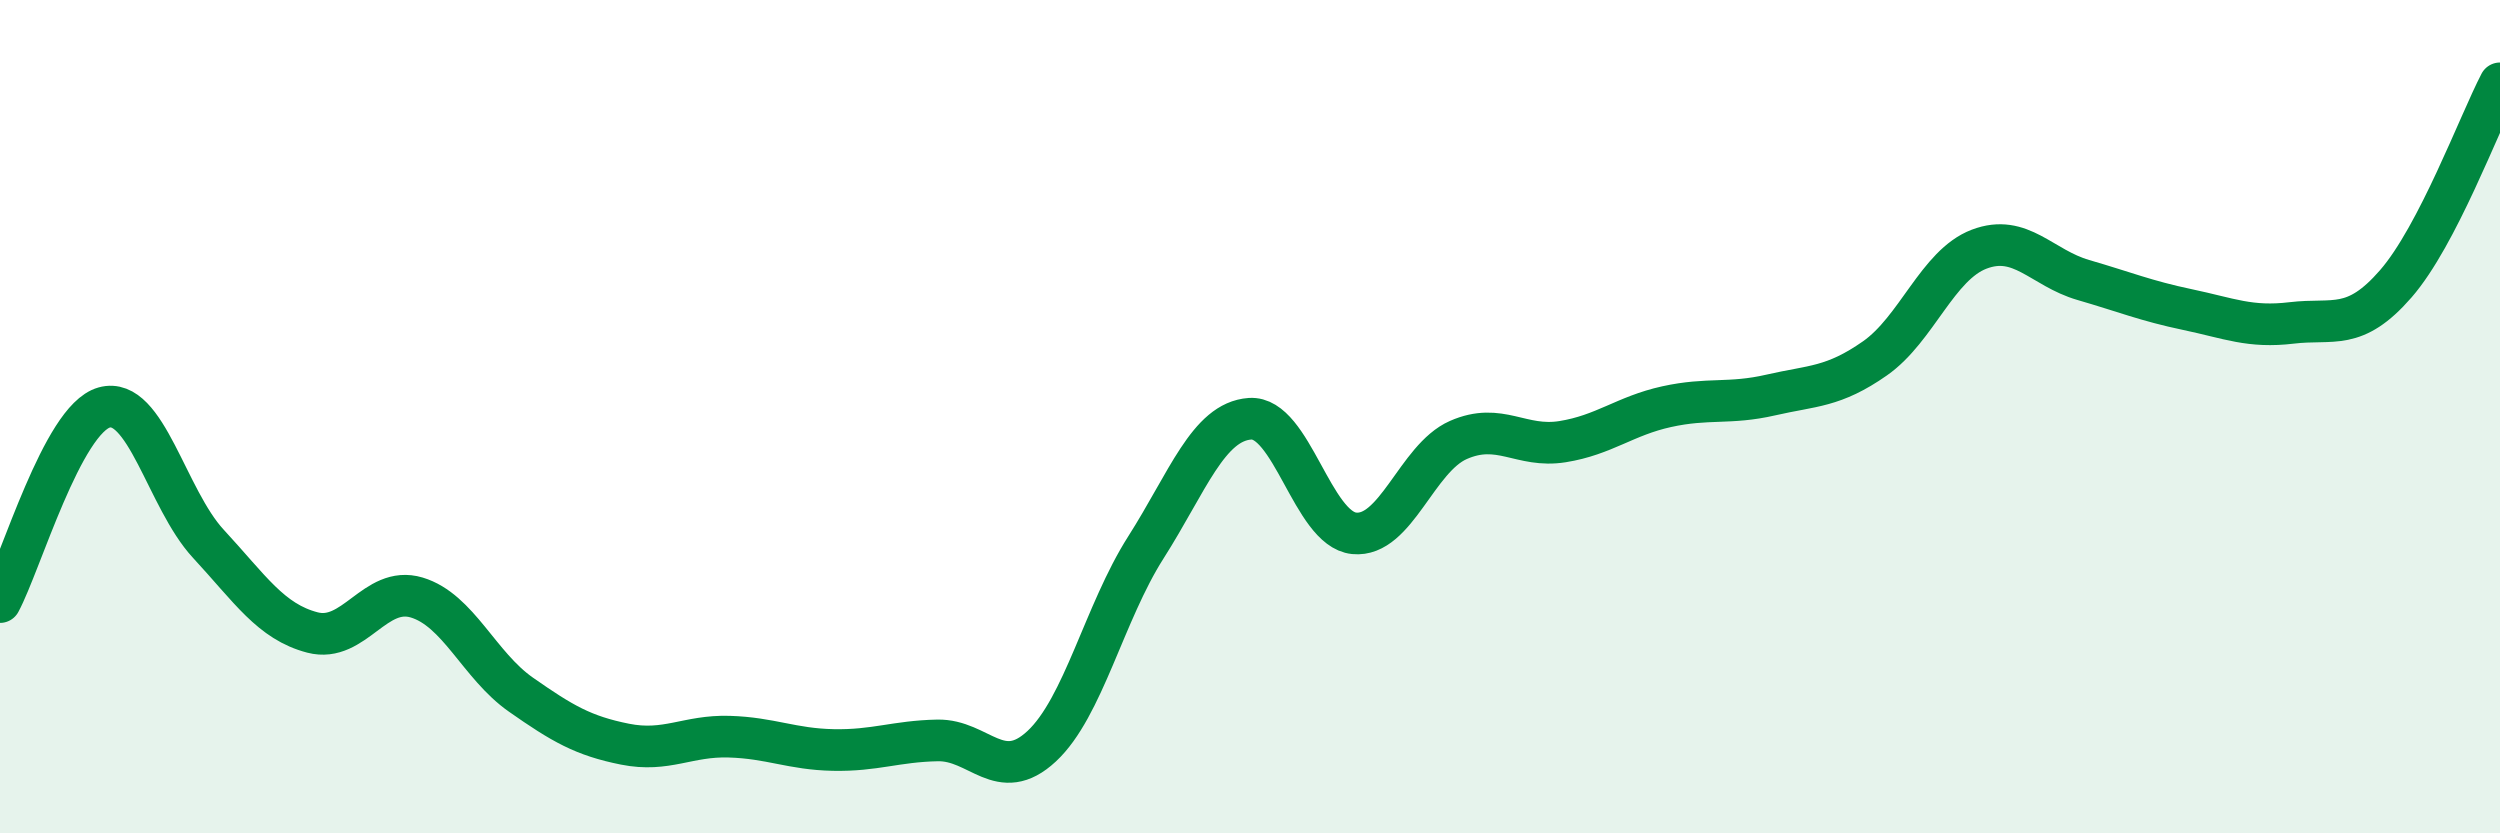
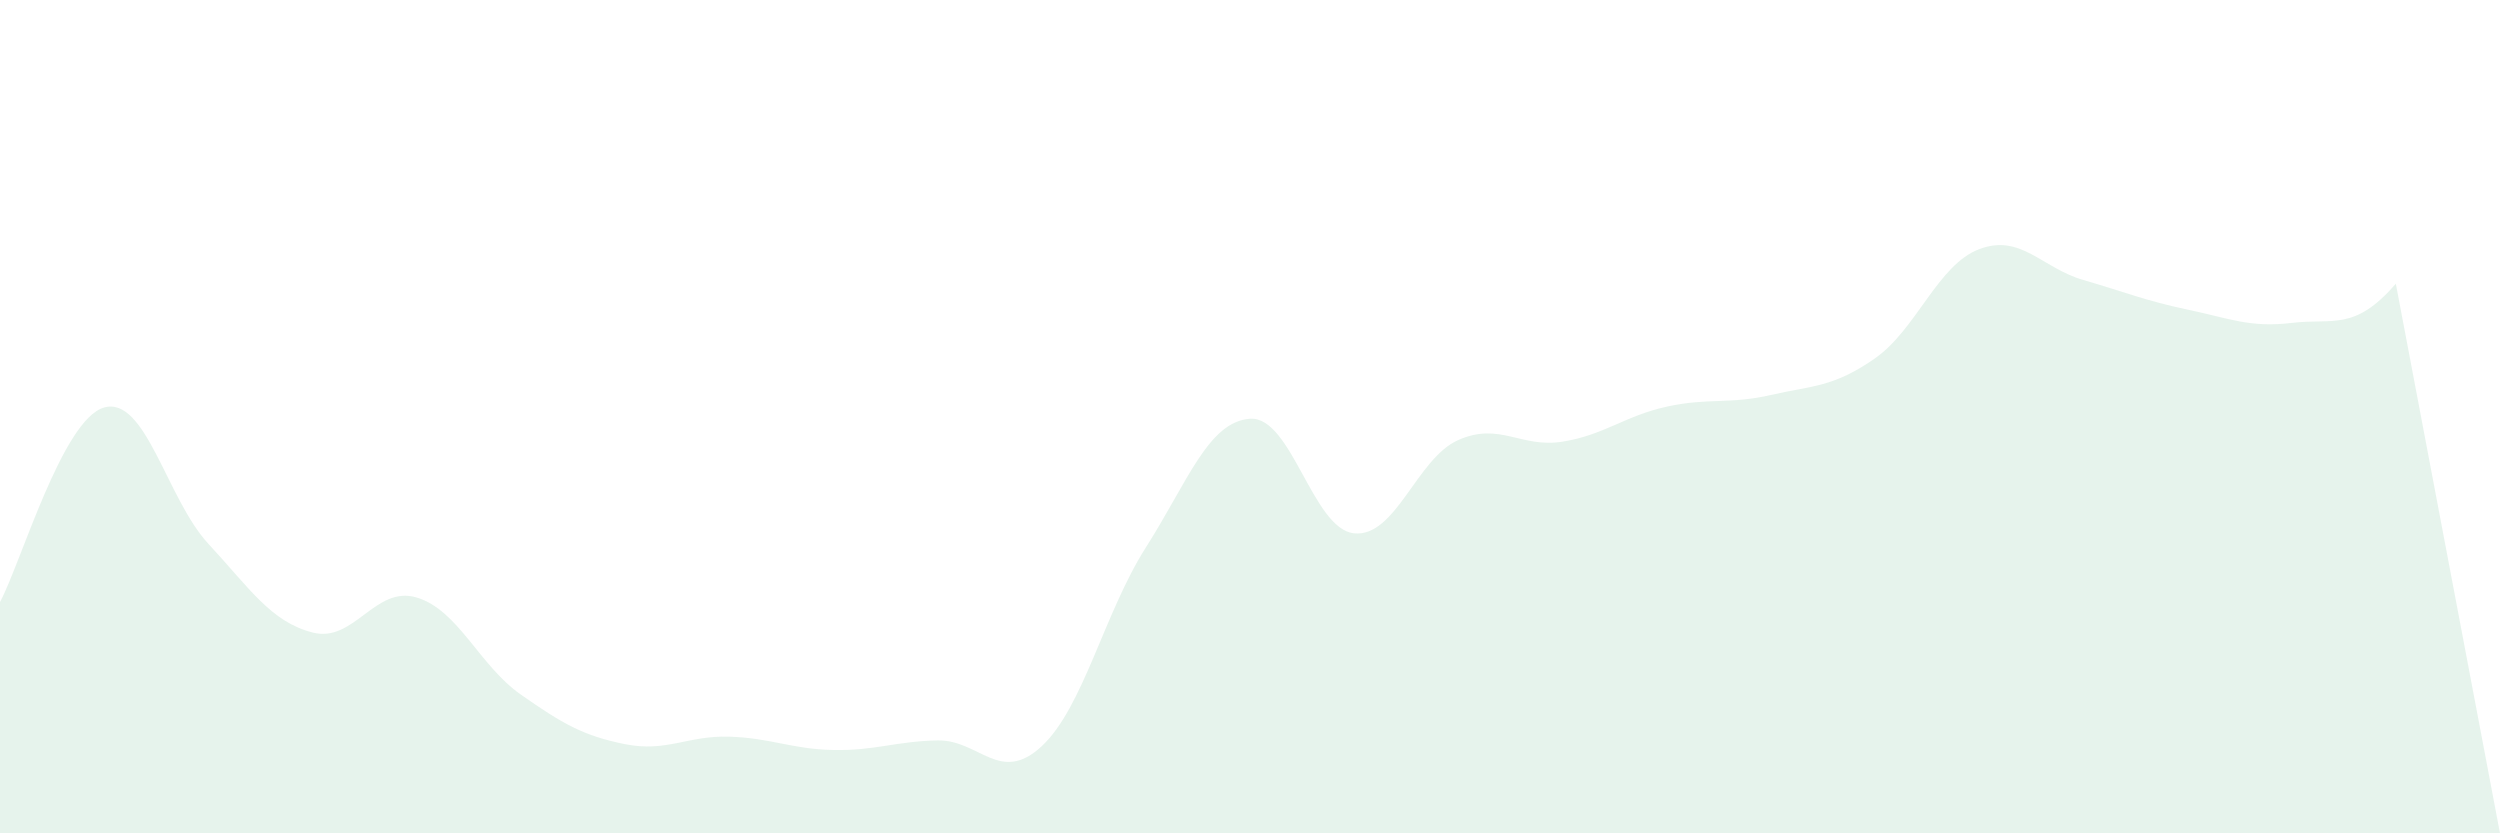
<svg xmlns="http://www.w3.org/2000/svg" width="60" height="20" viewBox="0 0 60 20">
-   <path d="M 0,14.45 C 0.5,13.52 1.5,10.06 2.5,9.78 C 3.5,9.5 4,11.97 5,13.05 C 6,14.13 6.5,14.92 7.5,15.18 C 8.5,15.44 9,14.04 10,14.34 C 11,14.64 11.5,15.97 12.5,16.67 C 13.5,17.37 14,17.66 15,17.86 C 16,18.06 16.5,17.65 17.5,17.68 C 18.5,17.71 19,17.98 20,18 C 21,18.02 21.5,17.79 22.5,17.77 C 23.5,17.75 24,18.84 25,17.91 C 26,16.98 26.5,14.71 27.5,13.14 C 28.5,11.57 29,10.12 30,10.05 C 31,9.98 31.5,12.7 32.5,12.8 C 33.5,12.9 34,11 35,10.56 C 36,10.12 36.5,10.76 37.5,10.6 C 38.5,10.44 39,9.98 40,9.76 C 41,9.54 41.5,9.71 42.5,9.48 C 43.5,9.25 44,9.3 45,8.6 C 46,7.9 46.5,6.36 47.5,5.98 C 48.5,5.6 49,6.43 50,6.72 C 51,7.01 51.5,7.22 52.5,7.43 C 53.5,7.64 54,7.87 55,7.75 C 56,7.63 56.5,7.96 57.5,6.81 C 58.5,5.66 59.5,2.96 60,2L60 20L0 20Z" fill="#008740" opacity="0.1" stroke-linecap="round" stroke-linejoin="round" />
-   <path d="M 0,14.45 C 0.5,13.52 1.5,10.06 2.5,9.78 C 3.5,9.5 4,11.97 5,13.05 C 6,14.13 6.5,14.92 7.5,15.18 C 8.5,15.44 9,14.04 10,14.34 C 11,14.64 11.5,15.97 12.5,16.67 C 13.5,17.37 14,17.66 15,17.86 C 16,18.06 16.5,17.65 17.5,17.68 C 18.5,17.71 19,17.98 20,18 C 21,18.02 21.5,17.79 22.5,17.77 C 23.5,17.75 24,18.84 25,17.91 C 26,16.98 26.5,14.71 27.5,13.14 C 28.5,11.57 29,10.12 30,10.05 C 31,9.98 31.5,12.7 32.5,12.8 C 33.5,12.9 34,11 35,10.56 C 36,10.12 36.5,10.76 37.5,10.6 C 38.5,10.44 39,9.98 40,9.76 C 41,9.54 41.5,9.71 42.5,9.48 C 43.5,9.25 44,9.3 45,8.6 C 46,7.9 46.5,6.36 47.5,5.98 C 48.5,5.6 49,6.43 50,6.72 C 51,7.01 51.5,7.22 52.5,7.43 C 53.5,7.64 54,7.87 55,7.75 C 56,7.63 56.5,7.96 57.5,6.81 C 58.5,5.66 59.5,2.96 60,2" stroke="#008740" stroke-width="1" fill="none" stroke-linecap="round" stroke-linejoin="round" />
+   <path d="M 0,14.45 C 0.5,13.52 1.5,10.06 2.5,9.78 C 3.5,9.5 4,11.97 5,13.05 C 6,14.13 6.5,14.92 7.5,15.18 C 8.5,15.44 9,14.04 10,14.34 C 11,14.64 11.5,15.97 12.5,16.67 C 13.5,17.37 14,17.66 15,17.86 C 16,18.06 16.5,17.65 17.5,17.68 C 18.5,17.71 19,17.98 20,18 C 21,18.02 21.5,17.79 22.5,17.77 C 23.5,17.75 24,18.84 25,17.91 C 26,16.98 26.5,14.71 27.5,13.14 C 28.5,11.57 29,10.12 30,10.05 C 31,9.98 31.5,12.7 32.5,12.8 C 33.5,12.9 34,11 35,10.56 C 36,10.12 36.5,10.76 37.5,10.6 C 38.5,10.44 39,9.98 40,9.76 C 41,9.54 41.5,9.71 42.5,9.48 C 43.5,9.25 44,9.3 45,8.6 C 46,7.9 46.5,6.36 47.5,5.98 C 48.5,5.6 49,6.43 50,6.72 C 51,7.01 51.5,7.22 52.5,7.43 C 53.5,7.64 54,7.87 55,7.75 C 56,7.63 56.5,7.96 57.5,6.81 L60 20L0 20Z" fill="#008740" opacity="0.1" stroke-linecap="round" stroke-linejoin="round" />
</svg>